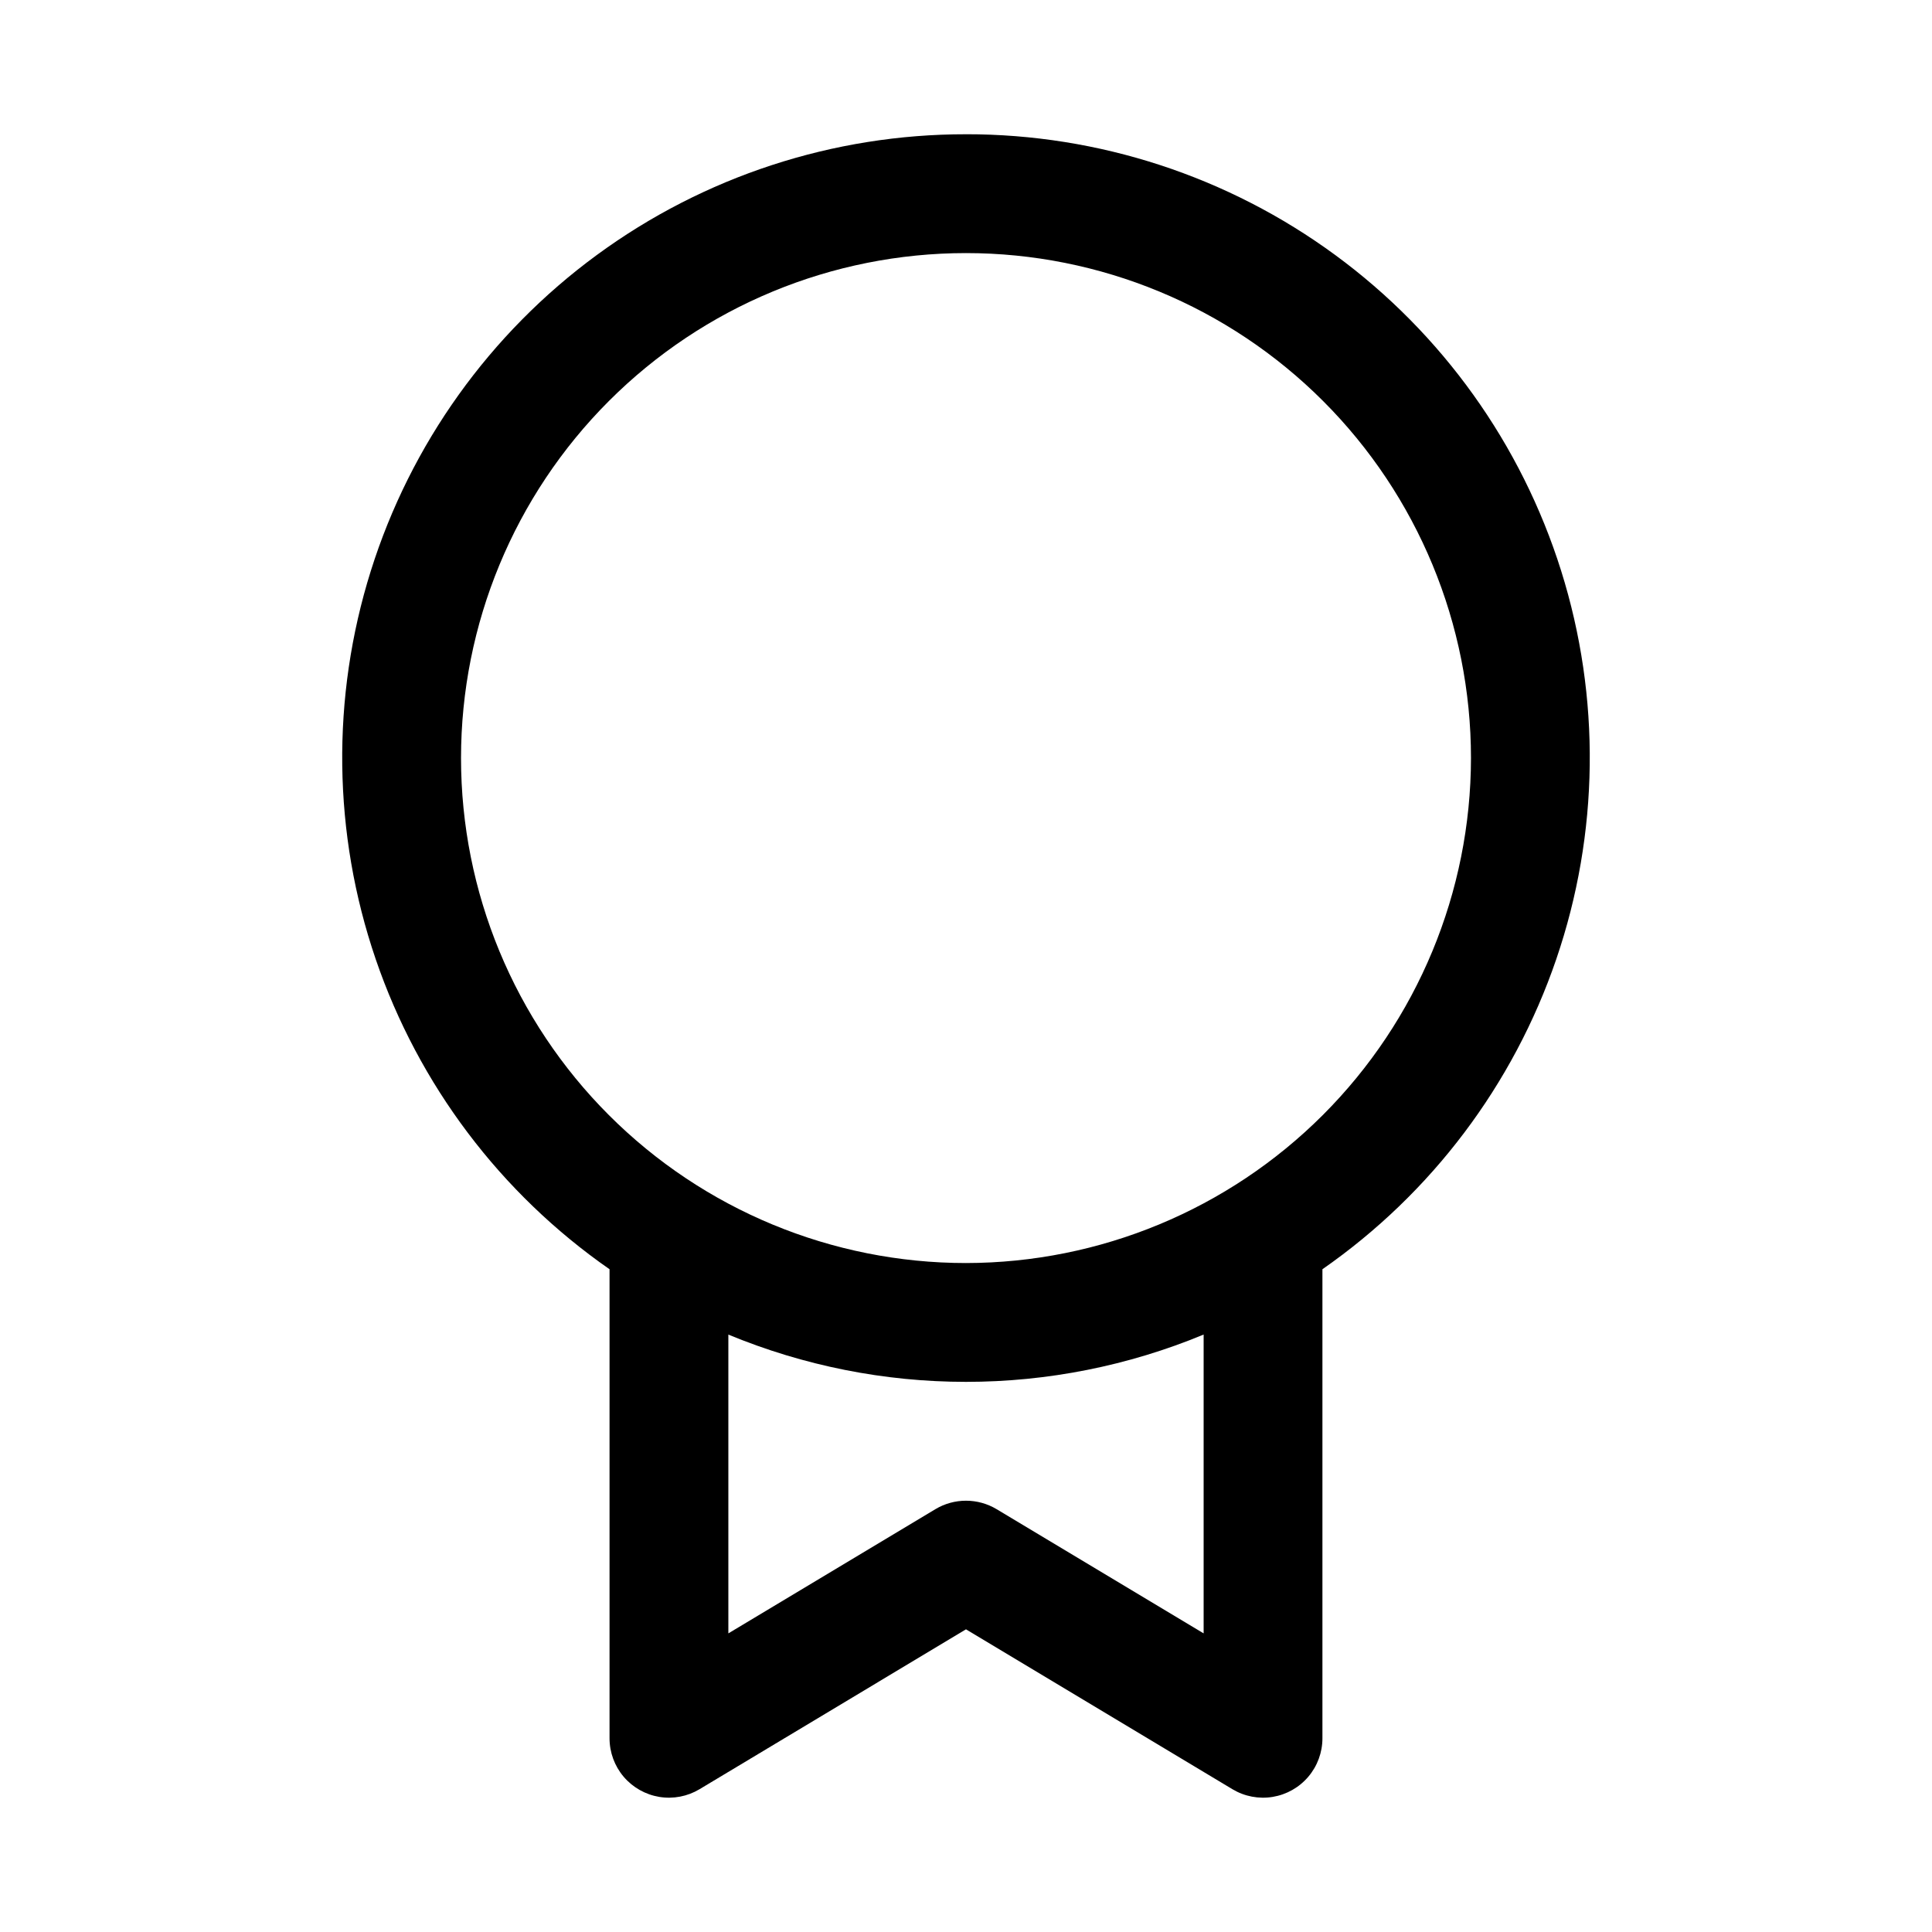
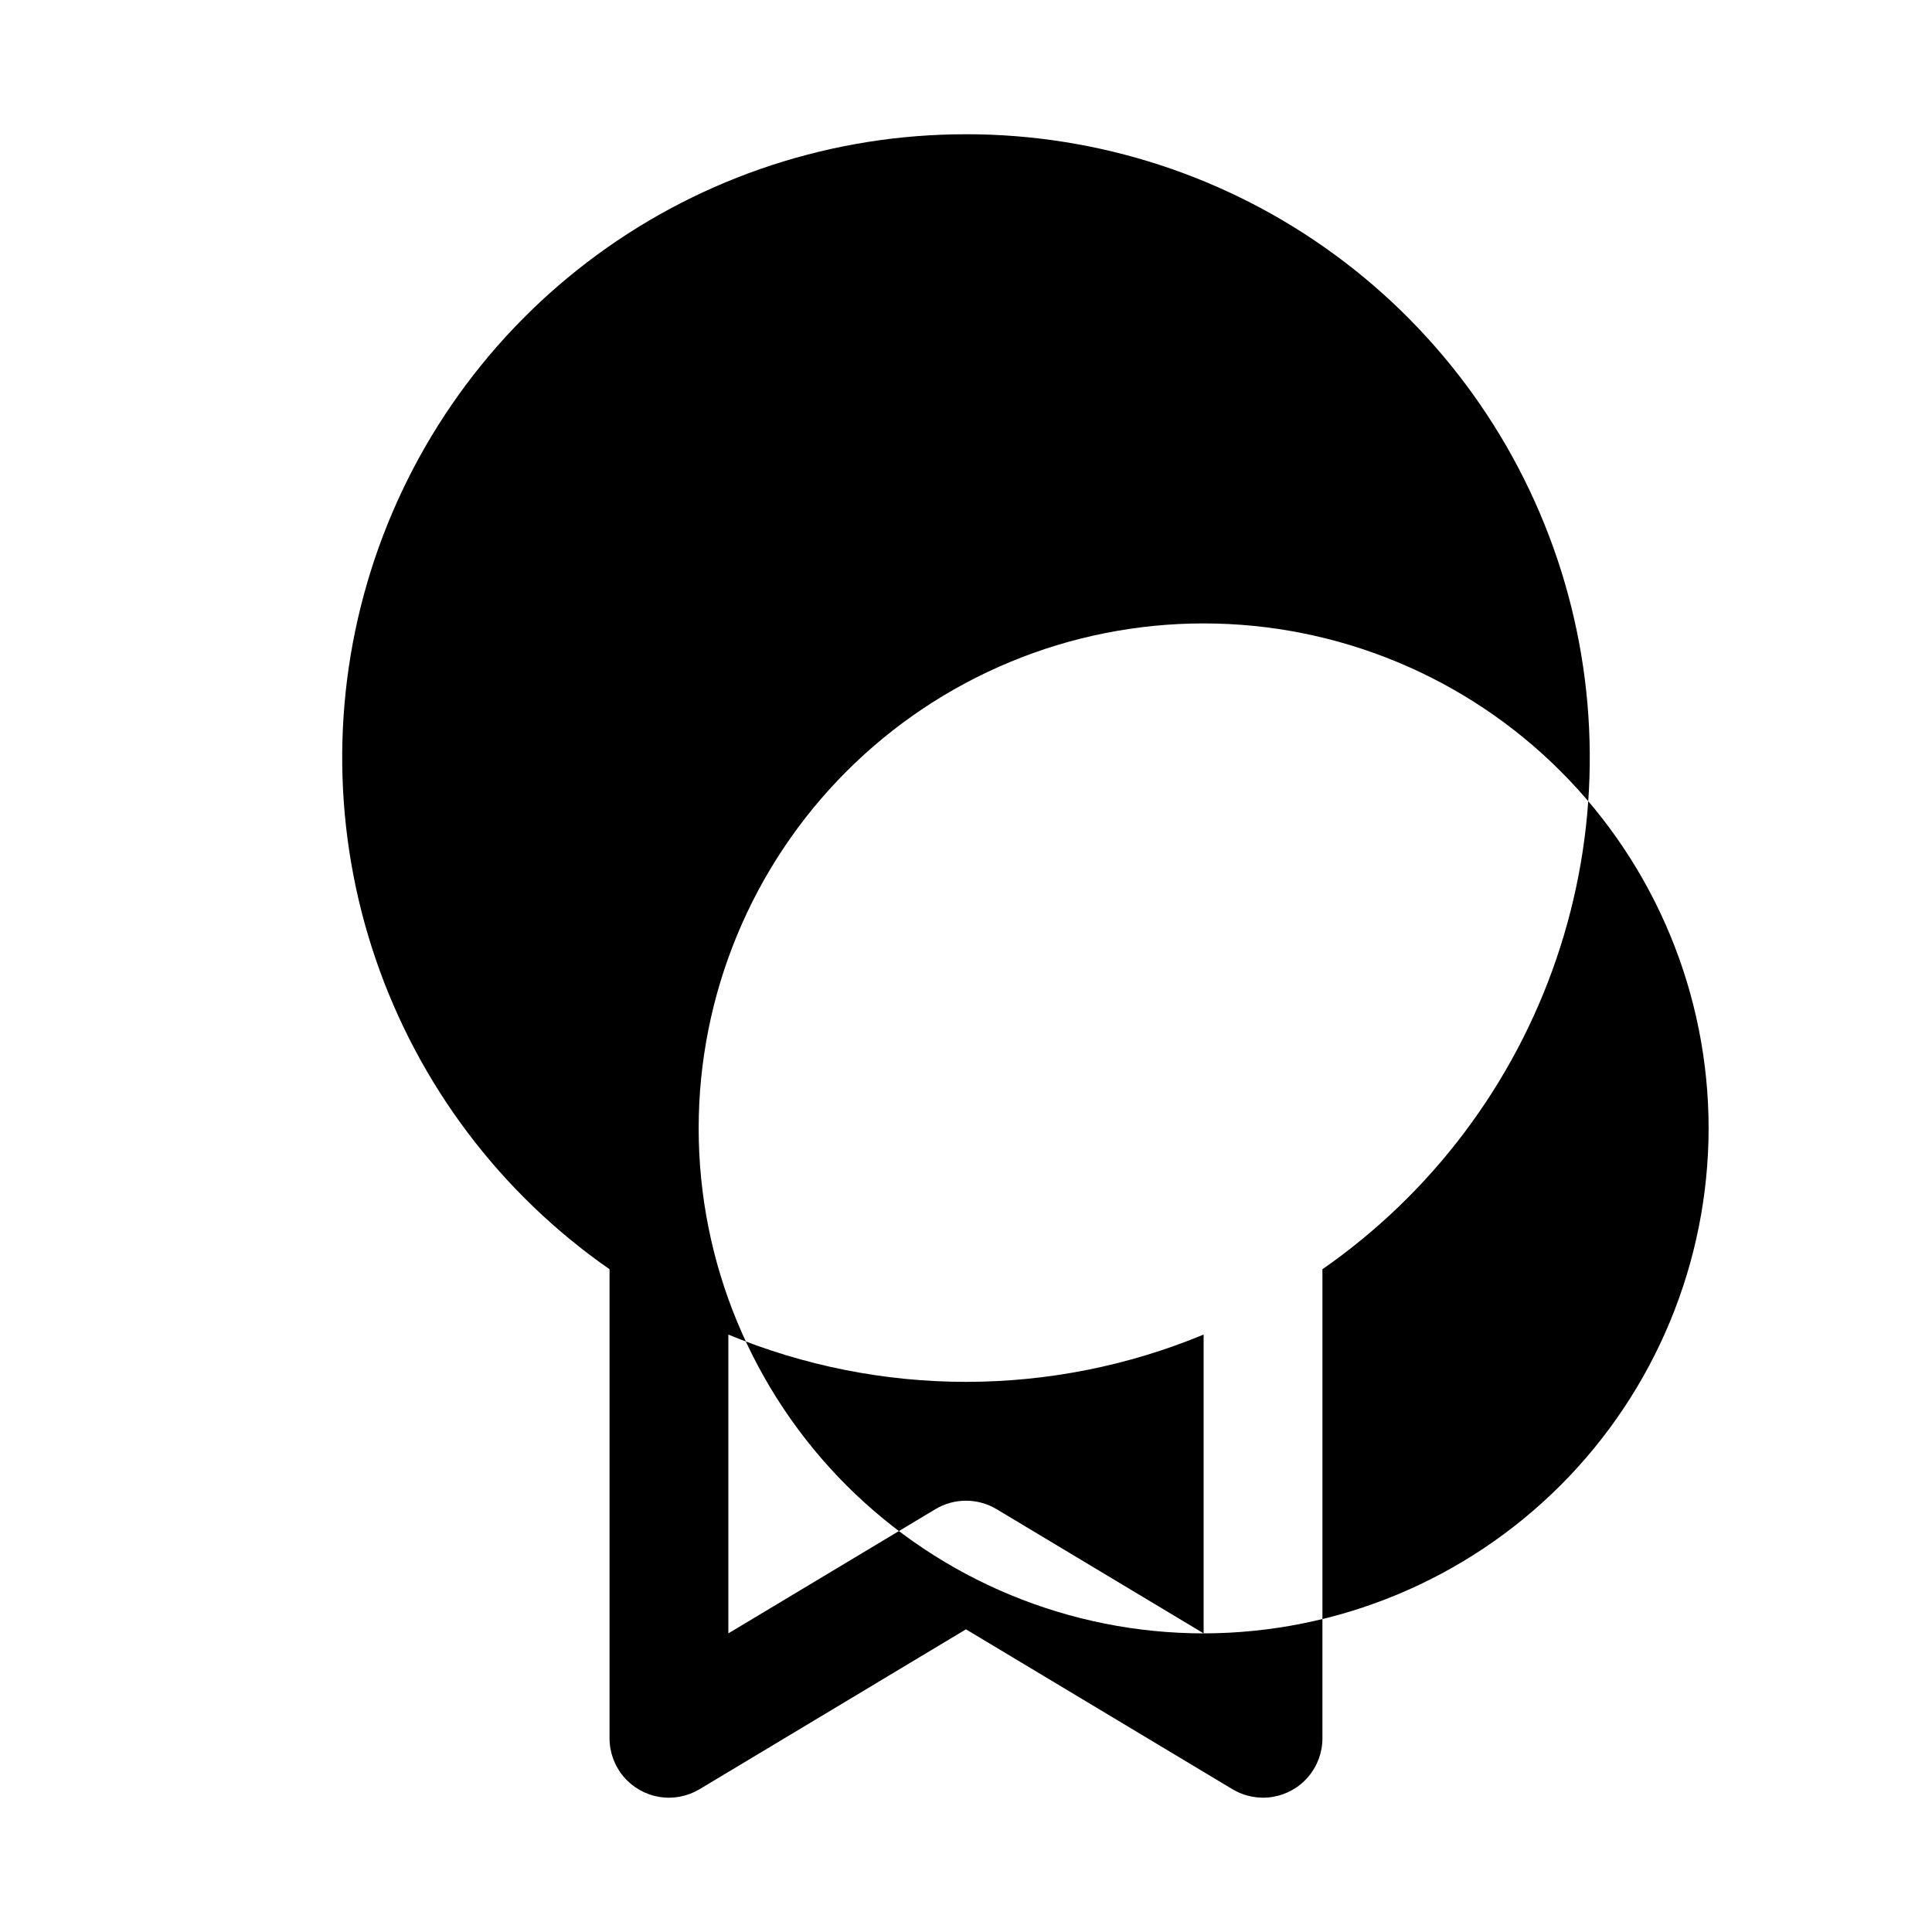
<svg xmlns="http://www.w3.org/2000/svg" fill="#000000" width="800px" height="800px" version="1.1" viewBox="144 144 512 512">
-   <path d="m400 179.58c-35.184-0.027-69.457 11.18-97.828 31.992-28.367 20.809-49.352 50.133-59.895 83.699-10.543 33.566-10.09 69.621 1.285 102.91 11.379 33.293 33.09 62.086 61.973 82.18v124.3c0 3.731 1.324 7.344 3.738 10.188 2.418 2.844 5.766 4.738 9.445 5.348 3.684 0.605 7.461-0.117 10.66-2.035l70.621-42.375 70.617 42.375c3.199 1.918 6.977 2.641 10.66 2.035 3.684-0.609 7.031-2.504 9.445-5.348 2.414-2.844 3.738-6.457 3.738-10.188v-124.3c28.883-20.094 50.594-48.883 61.973-82.176 11.379-33.293 11.832-69.352 1.289-102.92-10.543-33.566-31.527-62.891-59.898-83.703-28.367-20.809-62.641-32.016-97.824-31.988zm62.977 397.28-54.875-32.918c-2.449-1.465-5.25-2.238-8.102-2.238-2.856 0-5.656 0.773-8.102 2.238l-54.875 32.918v-79.184c19.965 8.27 41.363 12.531 62.977 12.531 21.609 0 43.008-4.262 62.977-12.531zm-62.977-98.141c-35.492 0-69.531-14.098-94.629-39.195-25.098-25.098-39.195-59.137-39.195-94.629 0-35.492 14.098-69.531 39.195-94.629s59.137-39.195 94.629-39.195 69.531 14.098 94.625 39.195c25.098 25.098 39.199 59.137 39.199 94.629-0.043 35.48-14.156 69.492-39.242 94.582-25.09 25.086-59.105 39.199-94.582 39.242z" />
+   <path d="m400 179.58c-35.184-0.027-69.457 11.18-97.828 31.992-28.367 20.809-49.352 50.133-59.895 83.699-10.543 33.566-10.09 69.621 1.285 102.91 11.379 33.293 33.09 62.086 61.973 82.18v124.3c0 3.731 1.324 7.344 3.738 10.188 2.418 2.844 5.766 4.738 9.445 5.348 3.684 0.605 7.461-0.117 10.66-2.035l70.621-42.375 70.617 42.375c3.199 1.918 6.977 2.641 10.66 2.035 3.684-0.609 7.031-2.504 9.445-5.348 2.414-2.844 3.738-6.457 3.738-10.188v-124.3c28.883-20.094 50.594-48.883 61.973-82.176 11.379-33.293 11.832-69.352 1.289-102.92-10.543-33.566-31.527-62.891-59.898-83.703-28.367-20.809-62.641-32.016-97.824-31.988zm62.977 397.28-54.875-32.918c-2.449-1.465-5.25-2.238-8.102-2.238-2.856 0-5.656 0.773-8.102 2.238l-54.875 32.918v-79.184c19.965 8.27 41.363 12.531 62.977 12.531 21.609 0 43.008-4.262 62.977-12.531zc-35.492 0-69.531-14.098-94.629-39.195-25.098-25.098-39.195-59.137-39.195-94.629 0-35.492 14.098-69.531 39.195-94.629s59.137-39.195 94.629-39.195 69.531 14.098 94.625 39.195c25.098 25.098 39.199 59.137 39.199 94.629-0.043 35.48-14.156 69.492-39.242 94.582-25.09 25.086-59.105 39.199-94.582 39.242z" />
</svg>